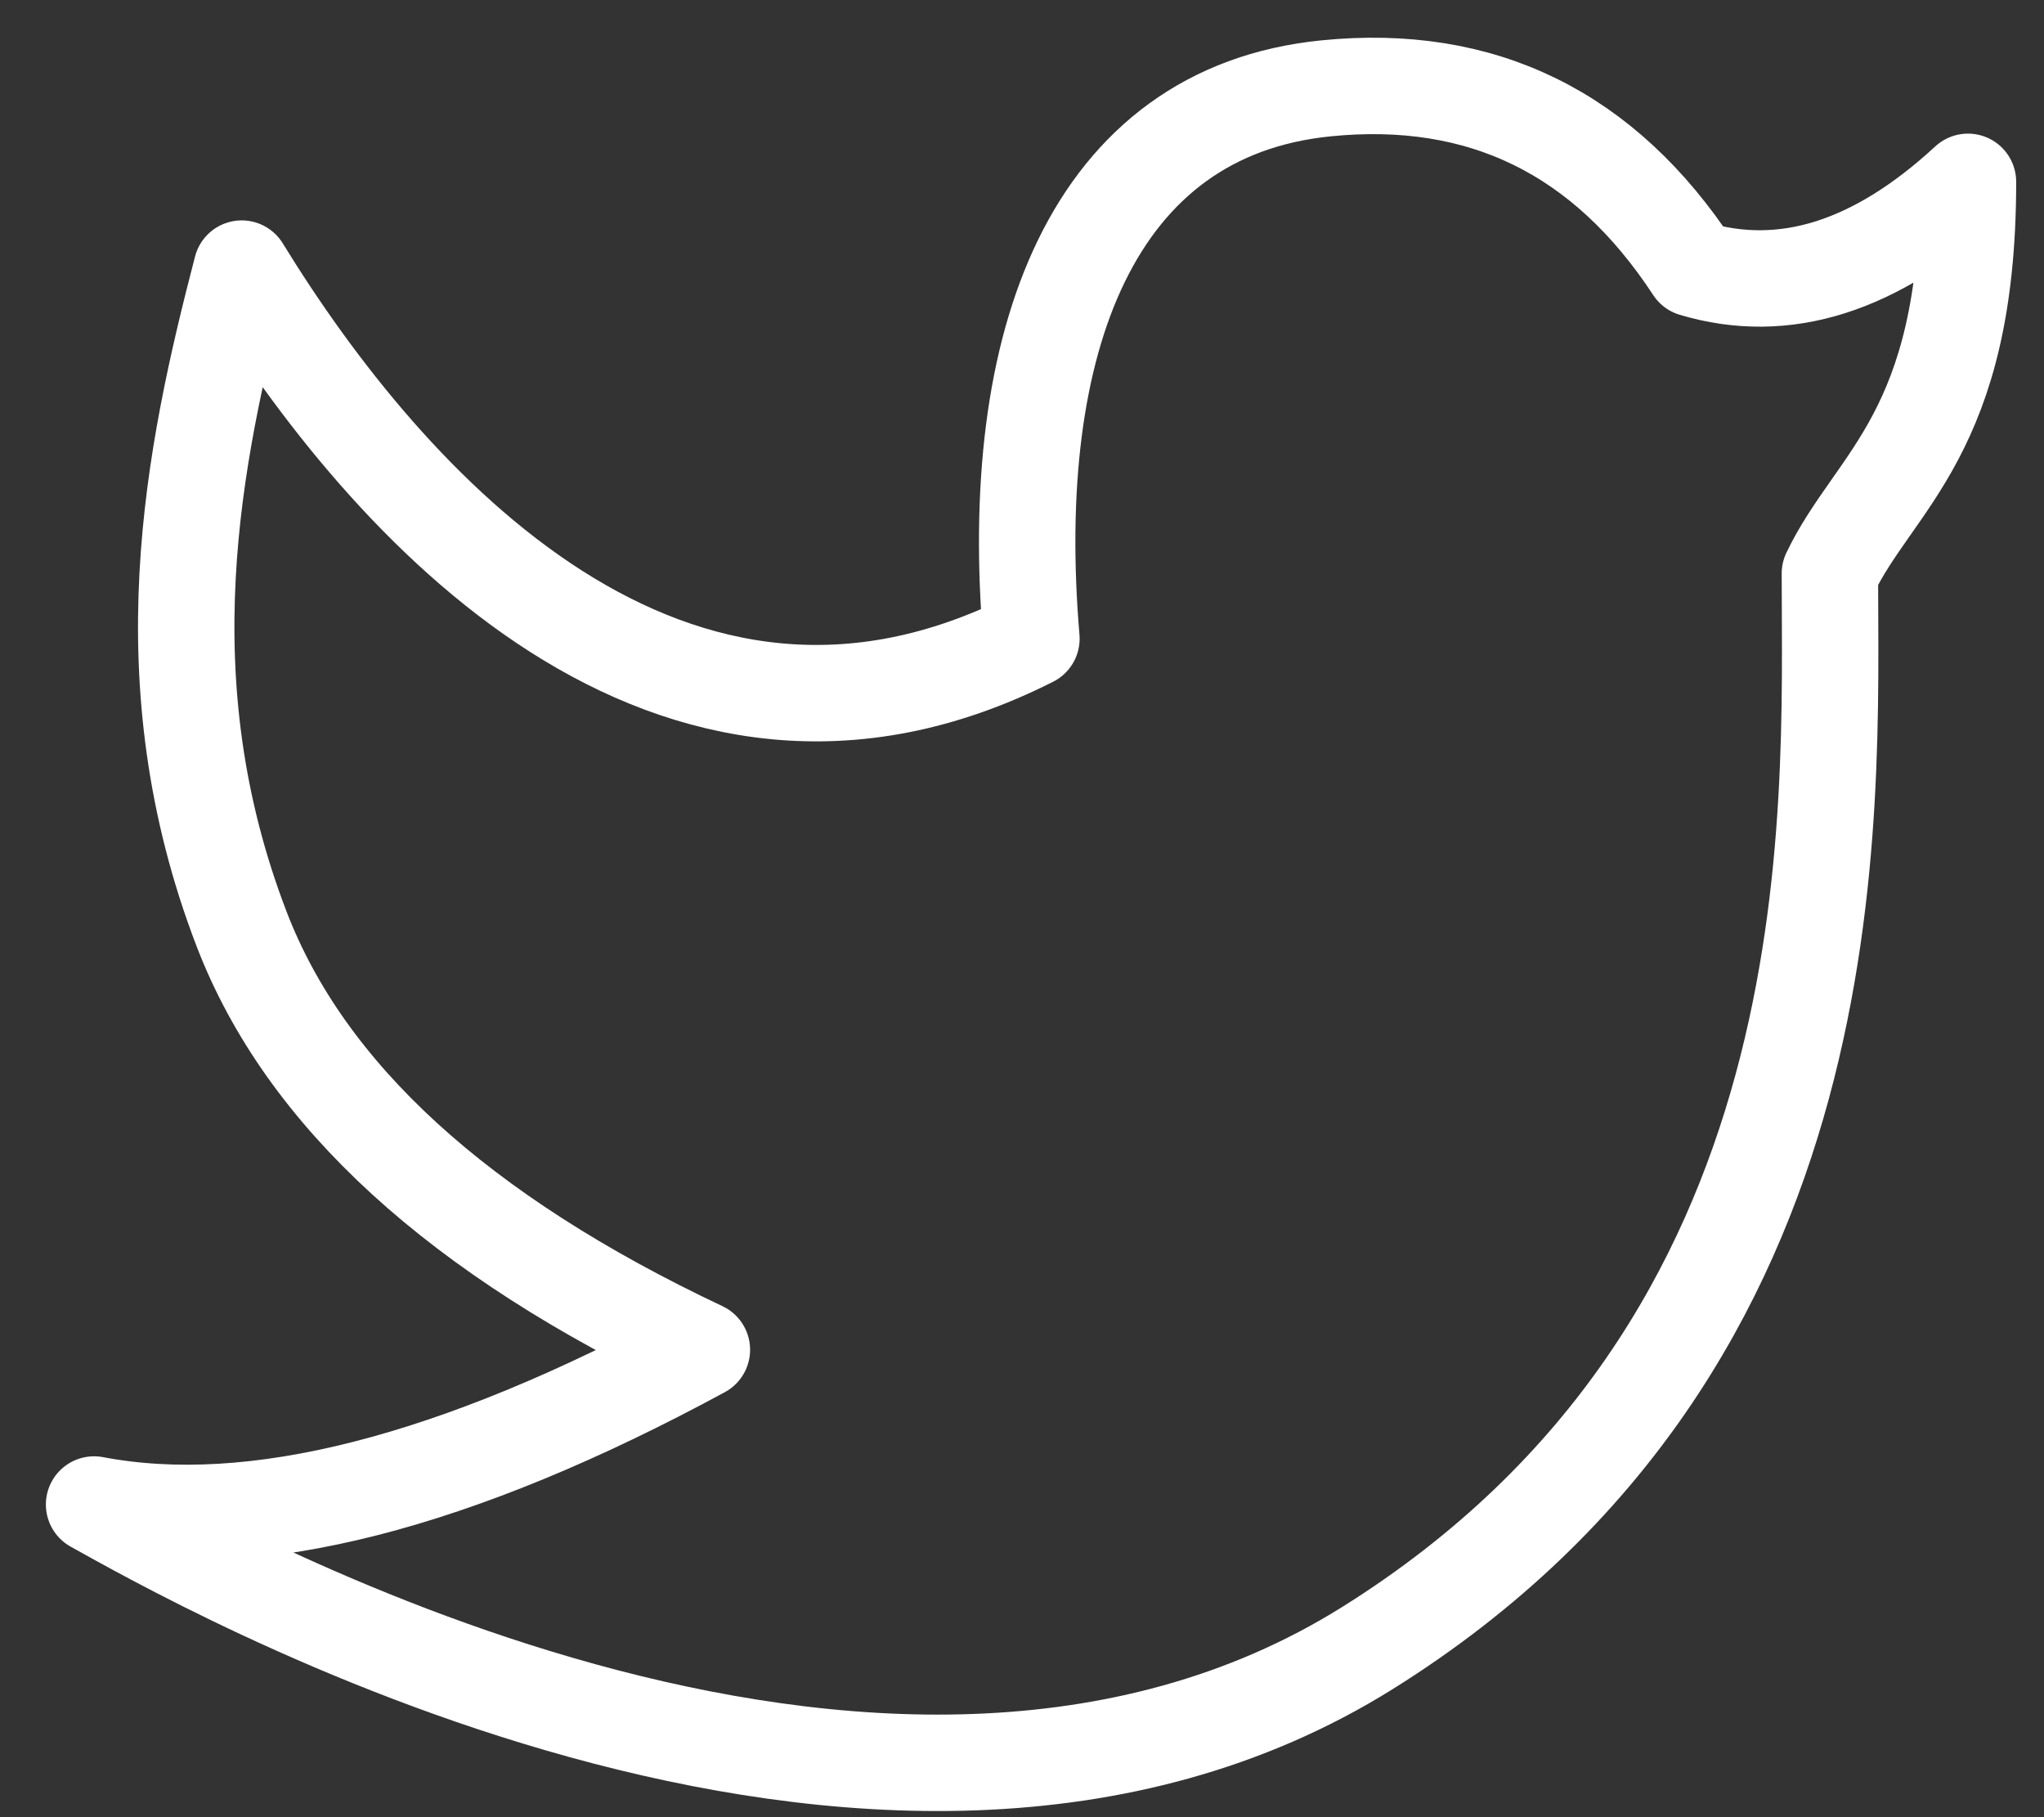
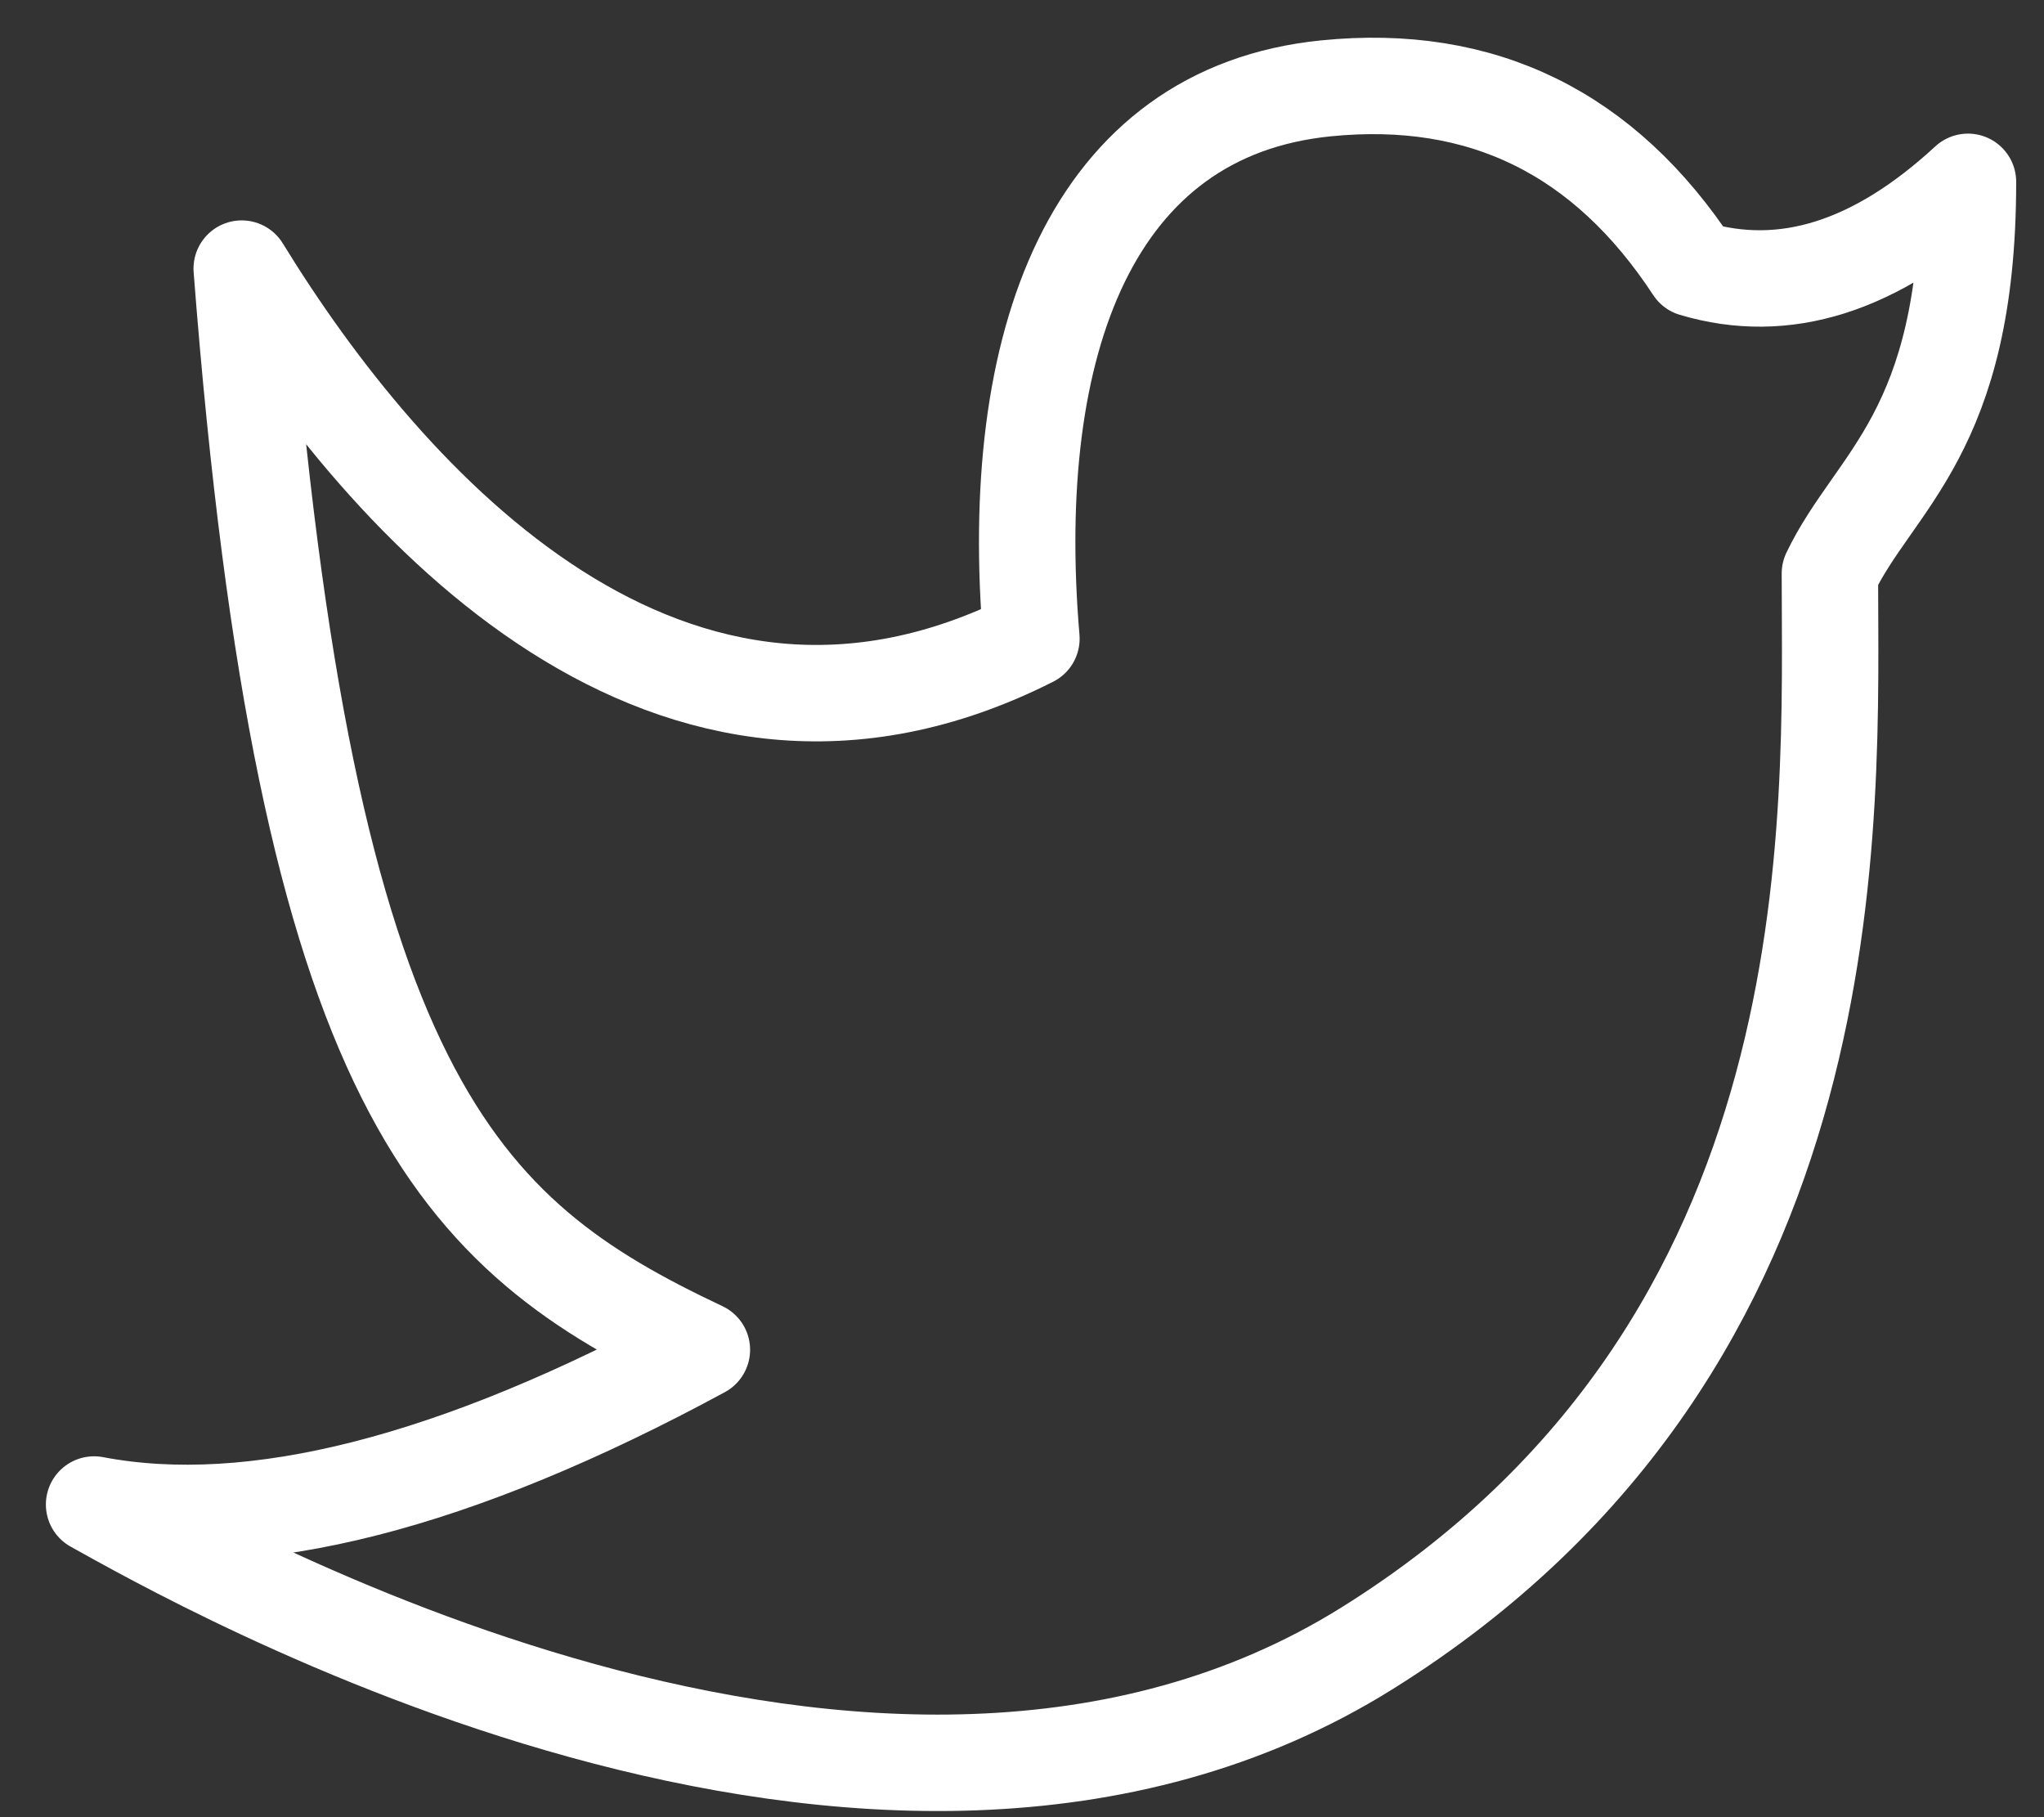
<svg xmlns="http://www.w3.org/2000/svg" width="36" height="32" viewBox="0 0 36 32" fill="none">
  <rect x="0" y="0" width="36" height="32" fill="#333333" stroke="none" />
-   <path d="M1.657 26.494C3.332 27.42 15.459 34.41 24.082 29.023C32.705 23.635 32.229 14.353 32.229 10.099C33.011 8.463 34.661 7.631 34.661 3.202C33.04 4.699 31.429 5.208 29.827 4.73C28.259 2.338 26.101 1.28 23.352 1.556C19.23 1.97 17.722 6.014 18.166 11.247C11.81 14.46 6.827 8.916 4.257 4.73C3.399 8.027 2.573 11.986 4.257 16.364C5.381 19.284 8.083 21.751 12.362 23.769C8.025 26.118 4.457 27.028 1.657 26.494Z" stroke="white" stroke-width="1.698" stroke-linejoin="round" />
+   <path d="M1.657 26.494C3.332 27.42 15.459 34.41 24.082 29.023C32.705 23.635 32.229 14.353 32.229 10.099C33.011 8.463 34.661 7.631 34.661 3.202C33.04 4.699 31.429 5.208 29.827 4.73C28.259 2.338 26.101 1.28 23.352 1.556C19.23 1.97 17.722 6.014 18.166 11.247C11.81 14.46 6.827 8.916 4.257 4.73C5.381 19.284 8.083 21.751 12.362 23.769C8.025 26.118 4.457 27.028 1.657 26.494Z" stroke="white" stroke-width="1.698" stroke-linejoin="round" />
</svg>